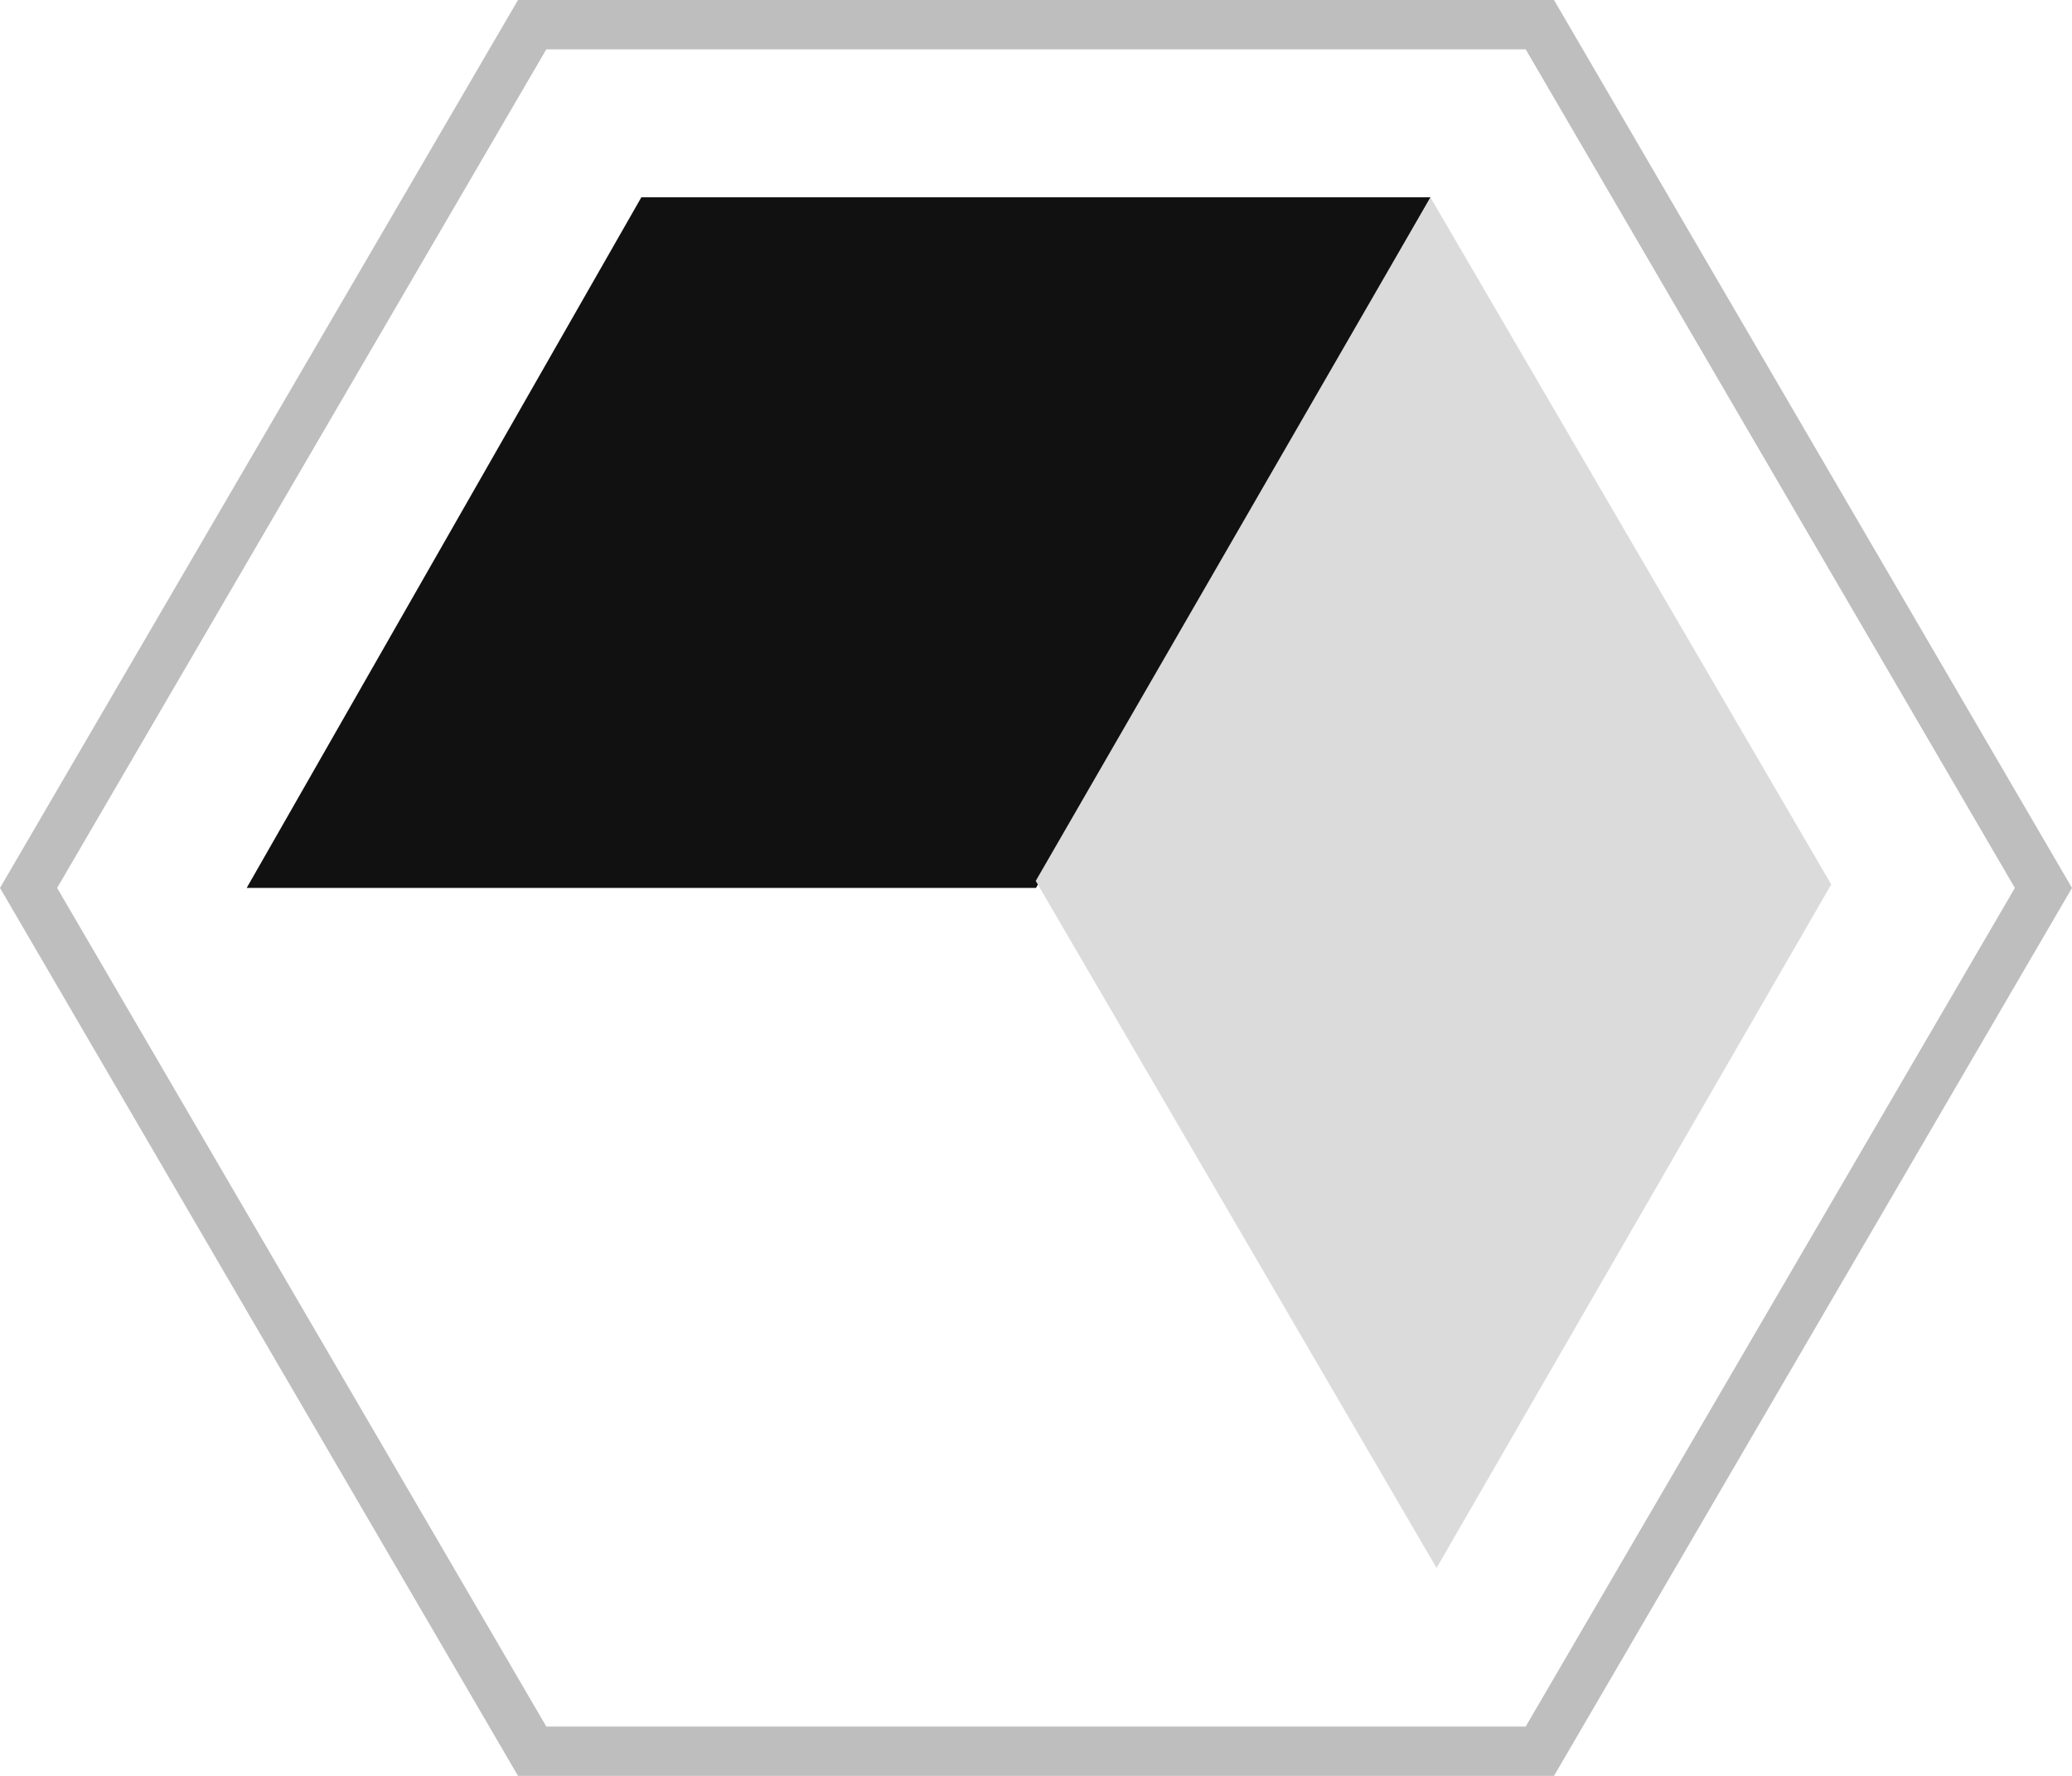
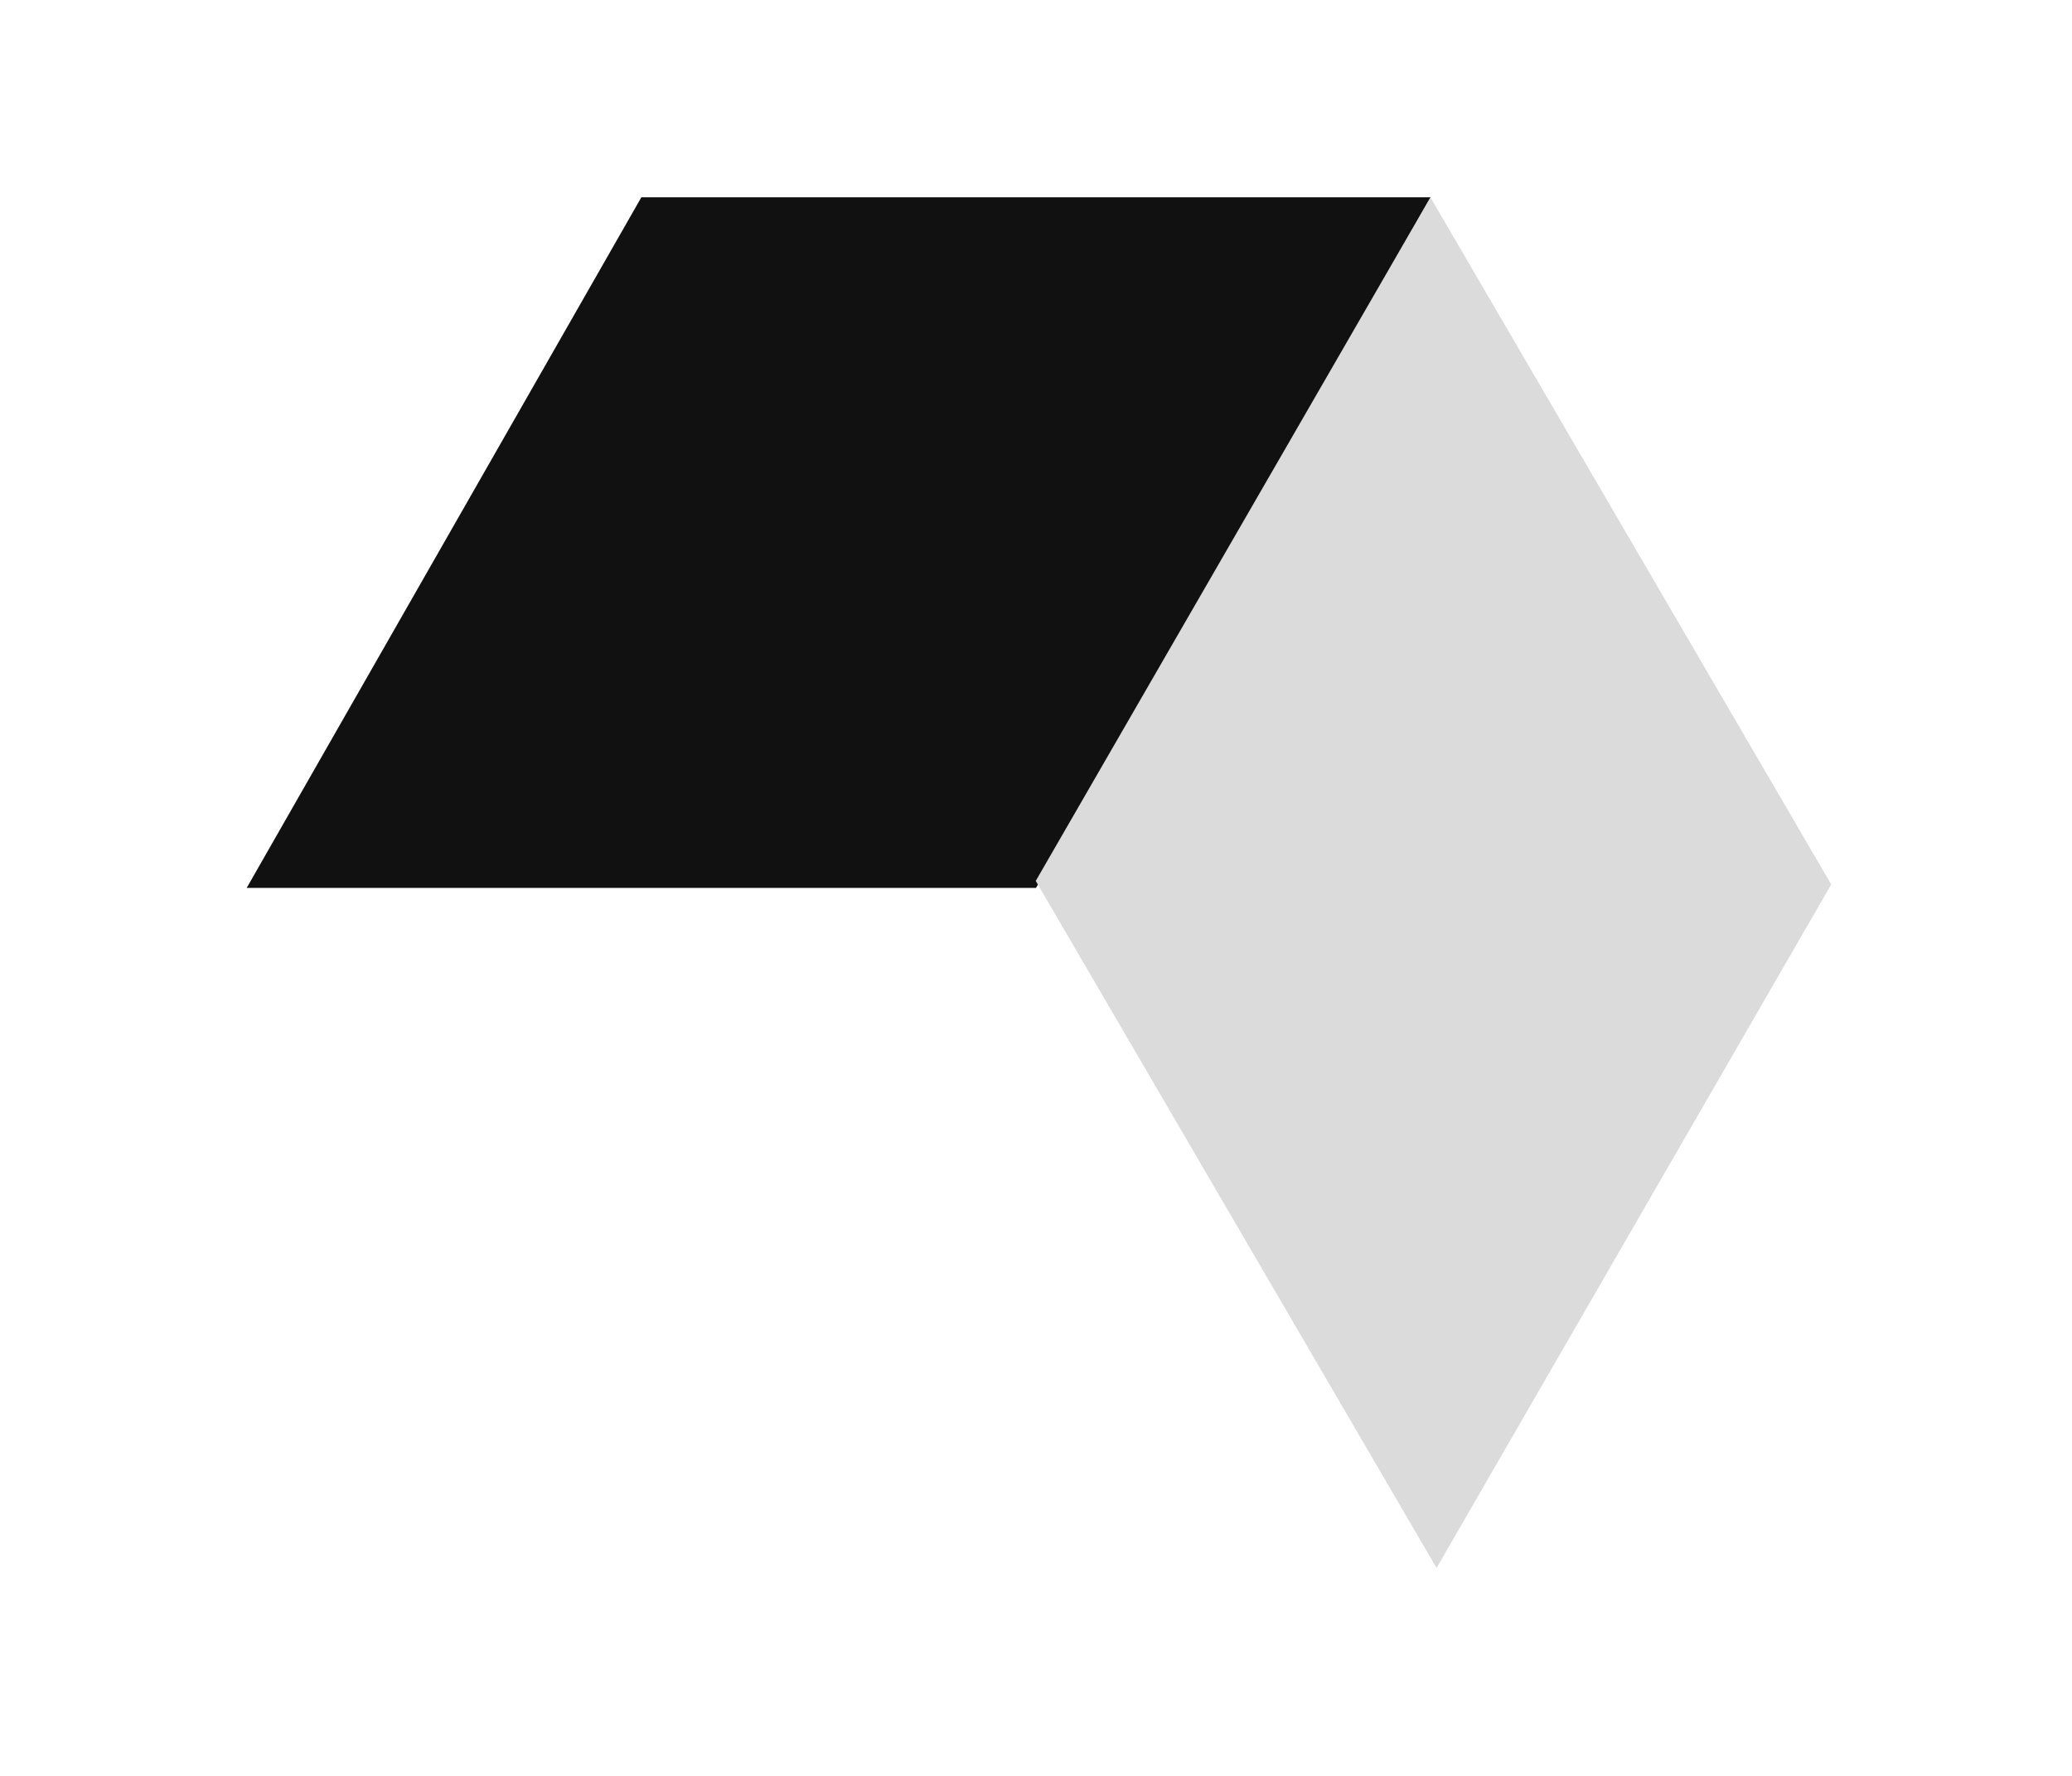
<svg xmlns="http://www.w3.org/2000/svg" width="42" height="36">
  <g data-name="그룹 1283">
    <g data-name="패스 934" style="fill:none">
      <path d="M31.5 0 42 18 31.5 36h-21L0 18 10.5 0z" style="stroke:none" />
-       <path d="M11.074 1 1.158 18l9.916 17h19.852l9.916-17-9.916-17H11.074M10.5 0h21L42 18 31.5 36h-21L0 18 10.5 0z" style="fill:#bebebe;stroke:none" />
    </g>
    <path data-name="패스 936" d="M0 0h16L8 14H-8z" transform="translate(13 4)" style="fill:#111" />
    <path data-name="패스 937" d="M0 0h16L8 14H-8z" transform="rotate(120 13.384 19.68)" style="fill:#dbdbdb" />
  </g>
</svg>